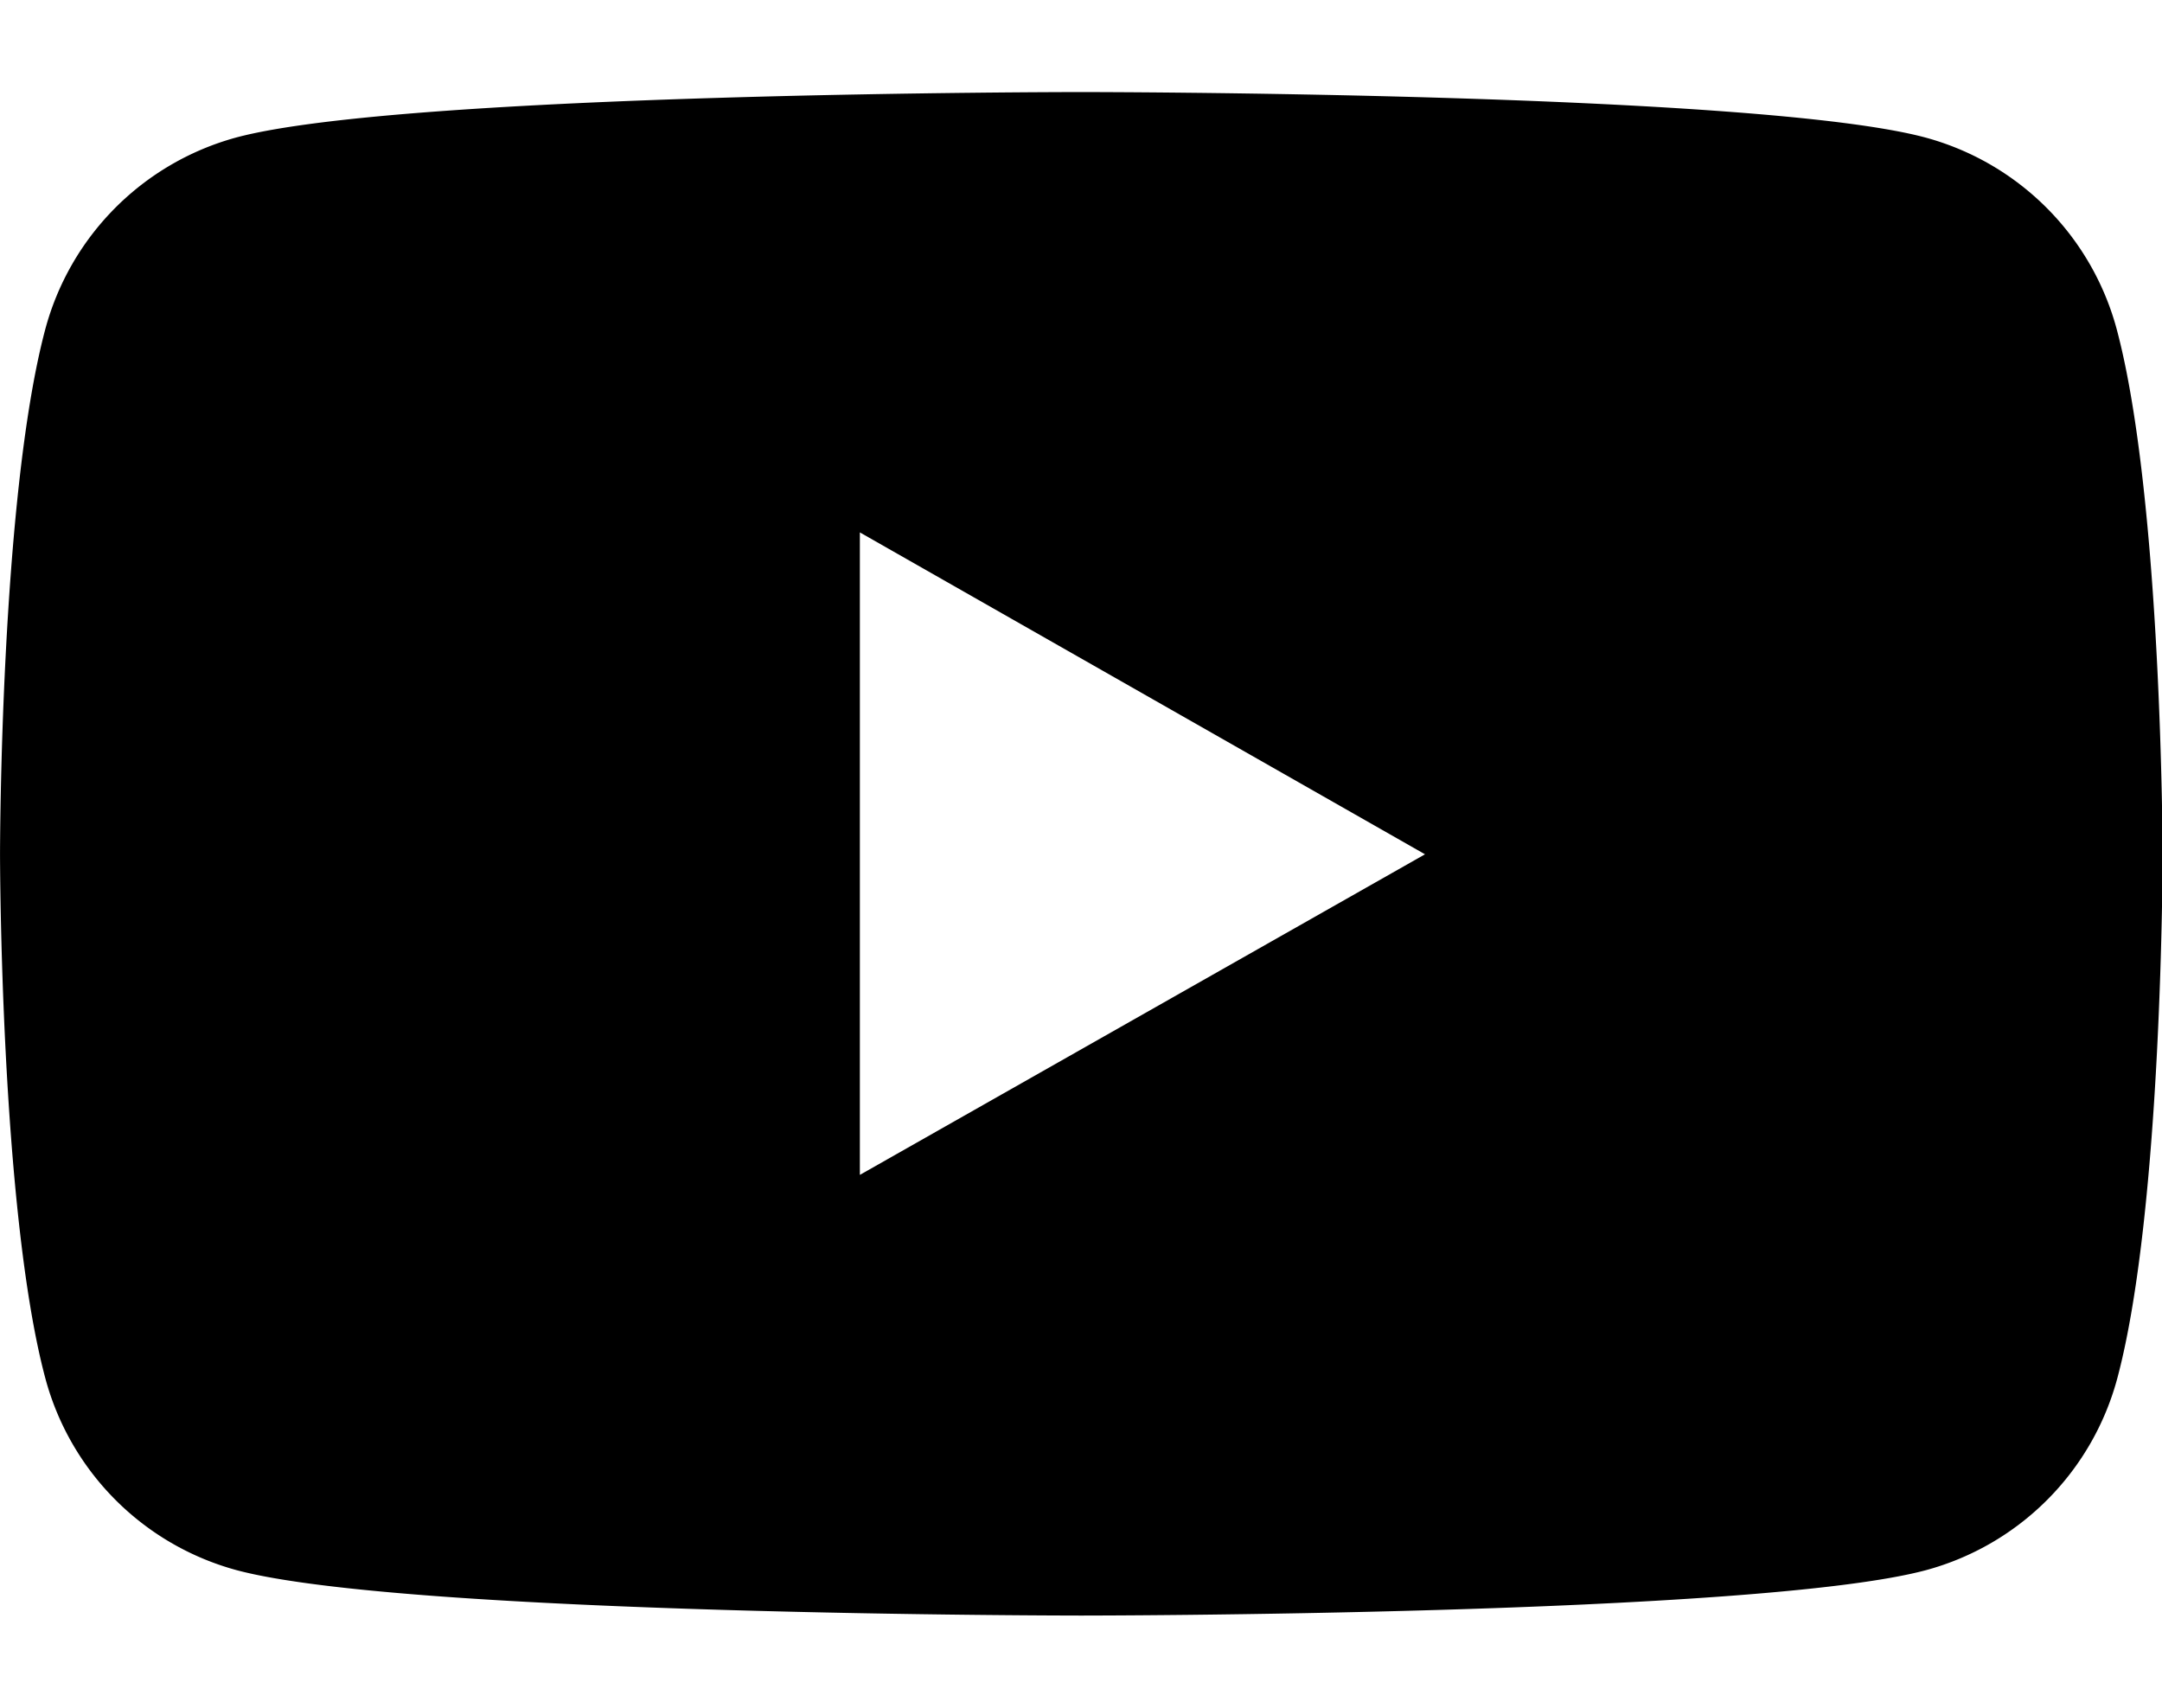
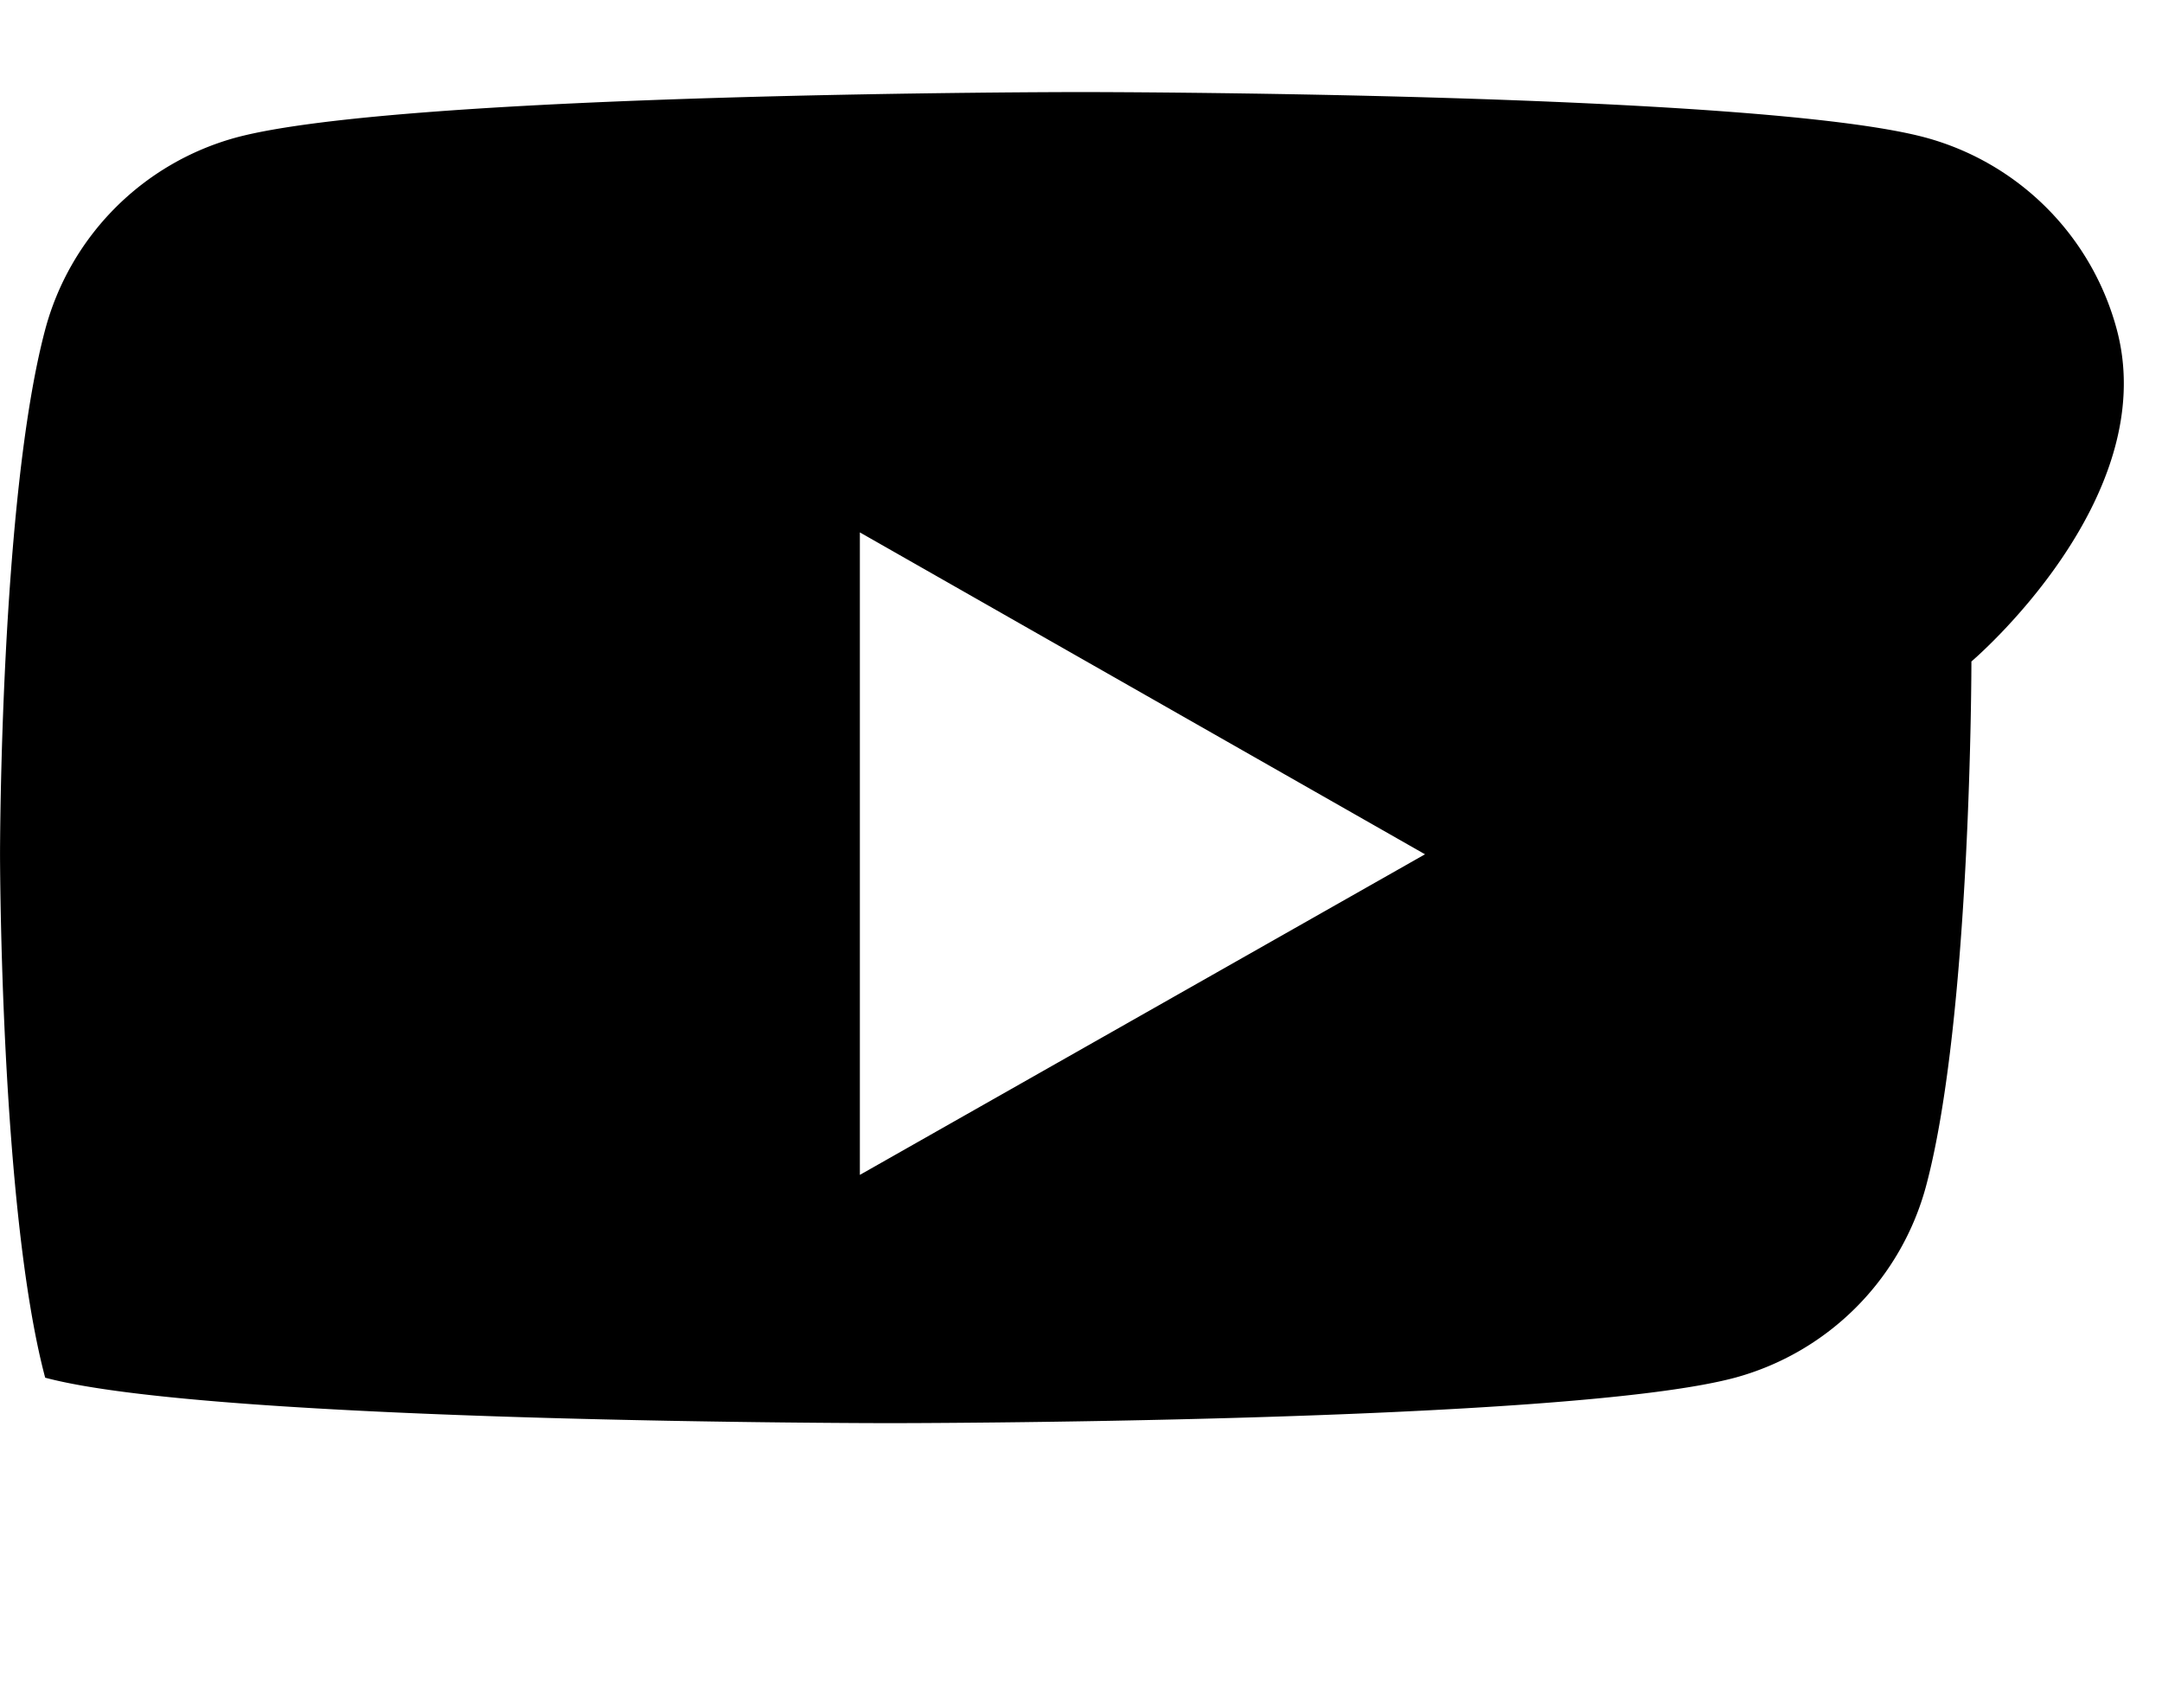
<svg xmlns="http://www.w3.org/2000/svg" width="94.78mm" height="74.87mm" viewBox="0 0 268.66 212.23">
  <title>sm</title>
-   <path d="M263.06,41a33.77,33.77,0,0,0-23.76-23.9c-21-5.66-105-5.66-105-5.66s-84,0-105,5.66A33.77,33.77,0,0,0,5.6,41C0,62.11,0,106.11,0,106.11s0,44,5.61,65.09a33.76,33.76,0,0,0,23.76,23.91c21,5.65,105,5.65,105,5.65s84,0,105-5.65a33.76,33.76,0,0,0,23.76-23.91c5.61-21.08,5.61-65.09,5.61-65.09S268.67,62.11,263.06,41Zm-156.21,105V66.16l70.23,40Z" />
+   <path d="M263.06,41a33.77,33.77,0,0,0-23.76-23.9c-21-5.66-105-5.66-105-5.66s-84,0-105,5.66A33.77,33.77,0,0,0,5.6,41C0,62.11,0,106.11,0,106.11s0,44,5.61,65.09c21,5.65,105,5.65,105,5.65s84,0,105-5.65a33.76,33.76,0,0,0,23.76-23.91c5.61-21.08,5.61-65.09,5.61-65.09S268.67,62.11,263.06,41Zm-156.21,105V66.16l70.23,40Z" />
</svg>